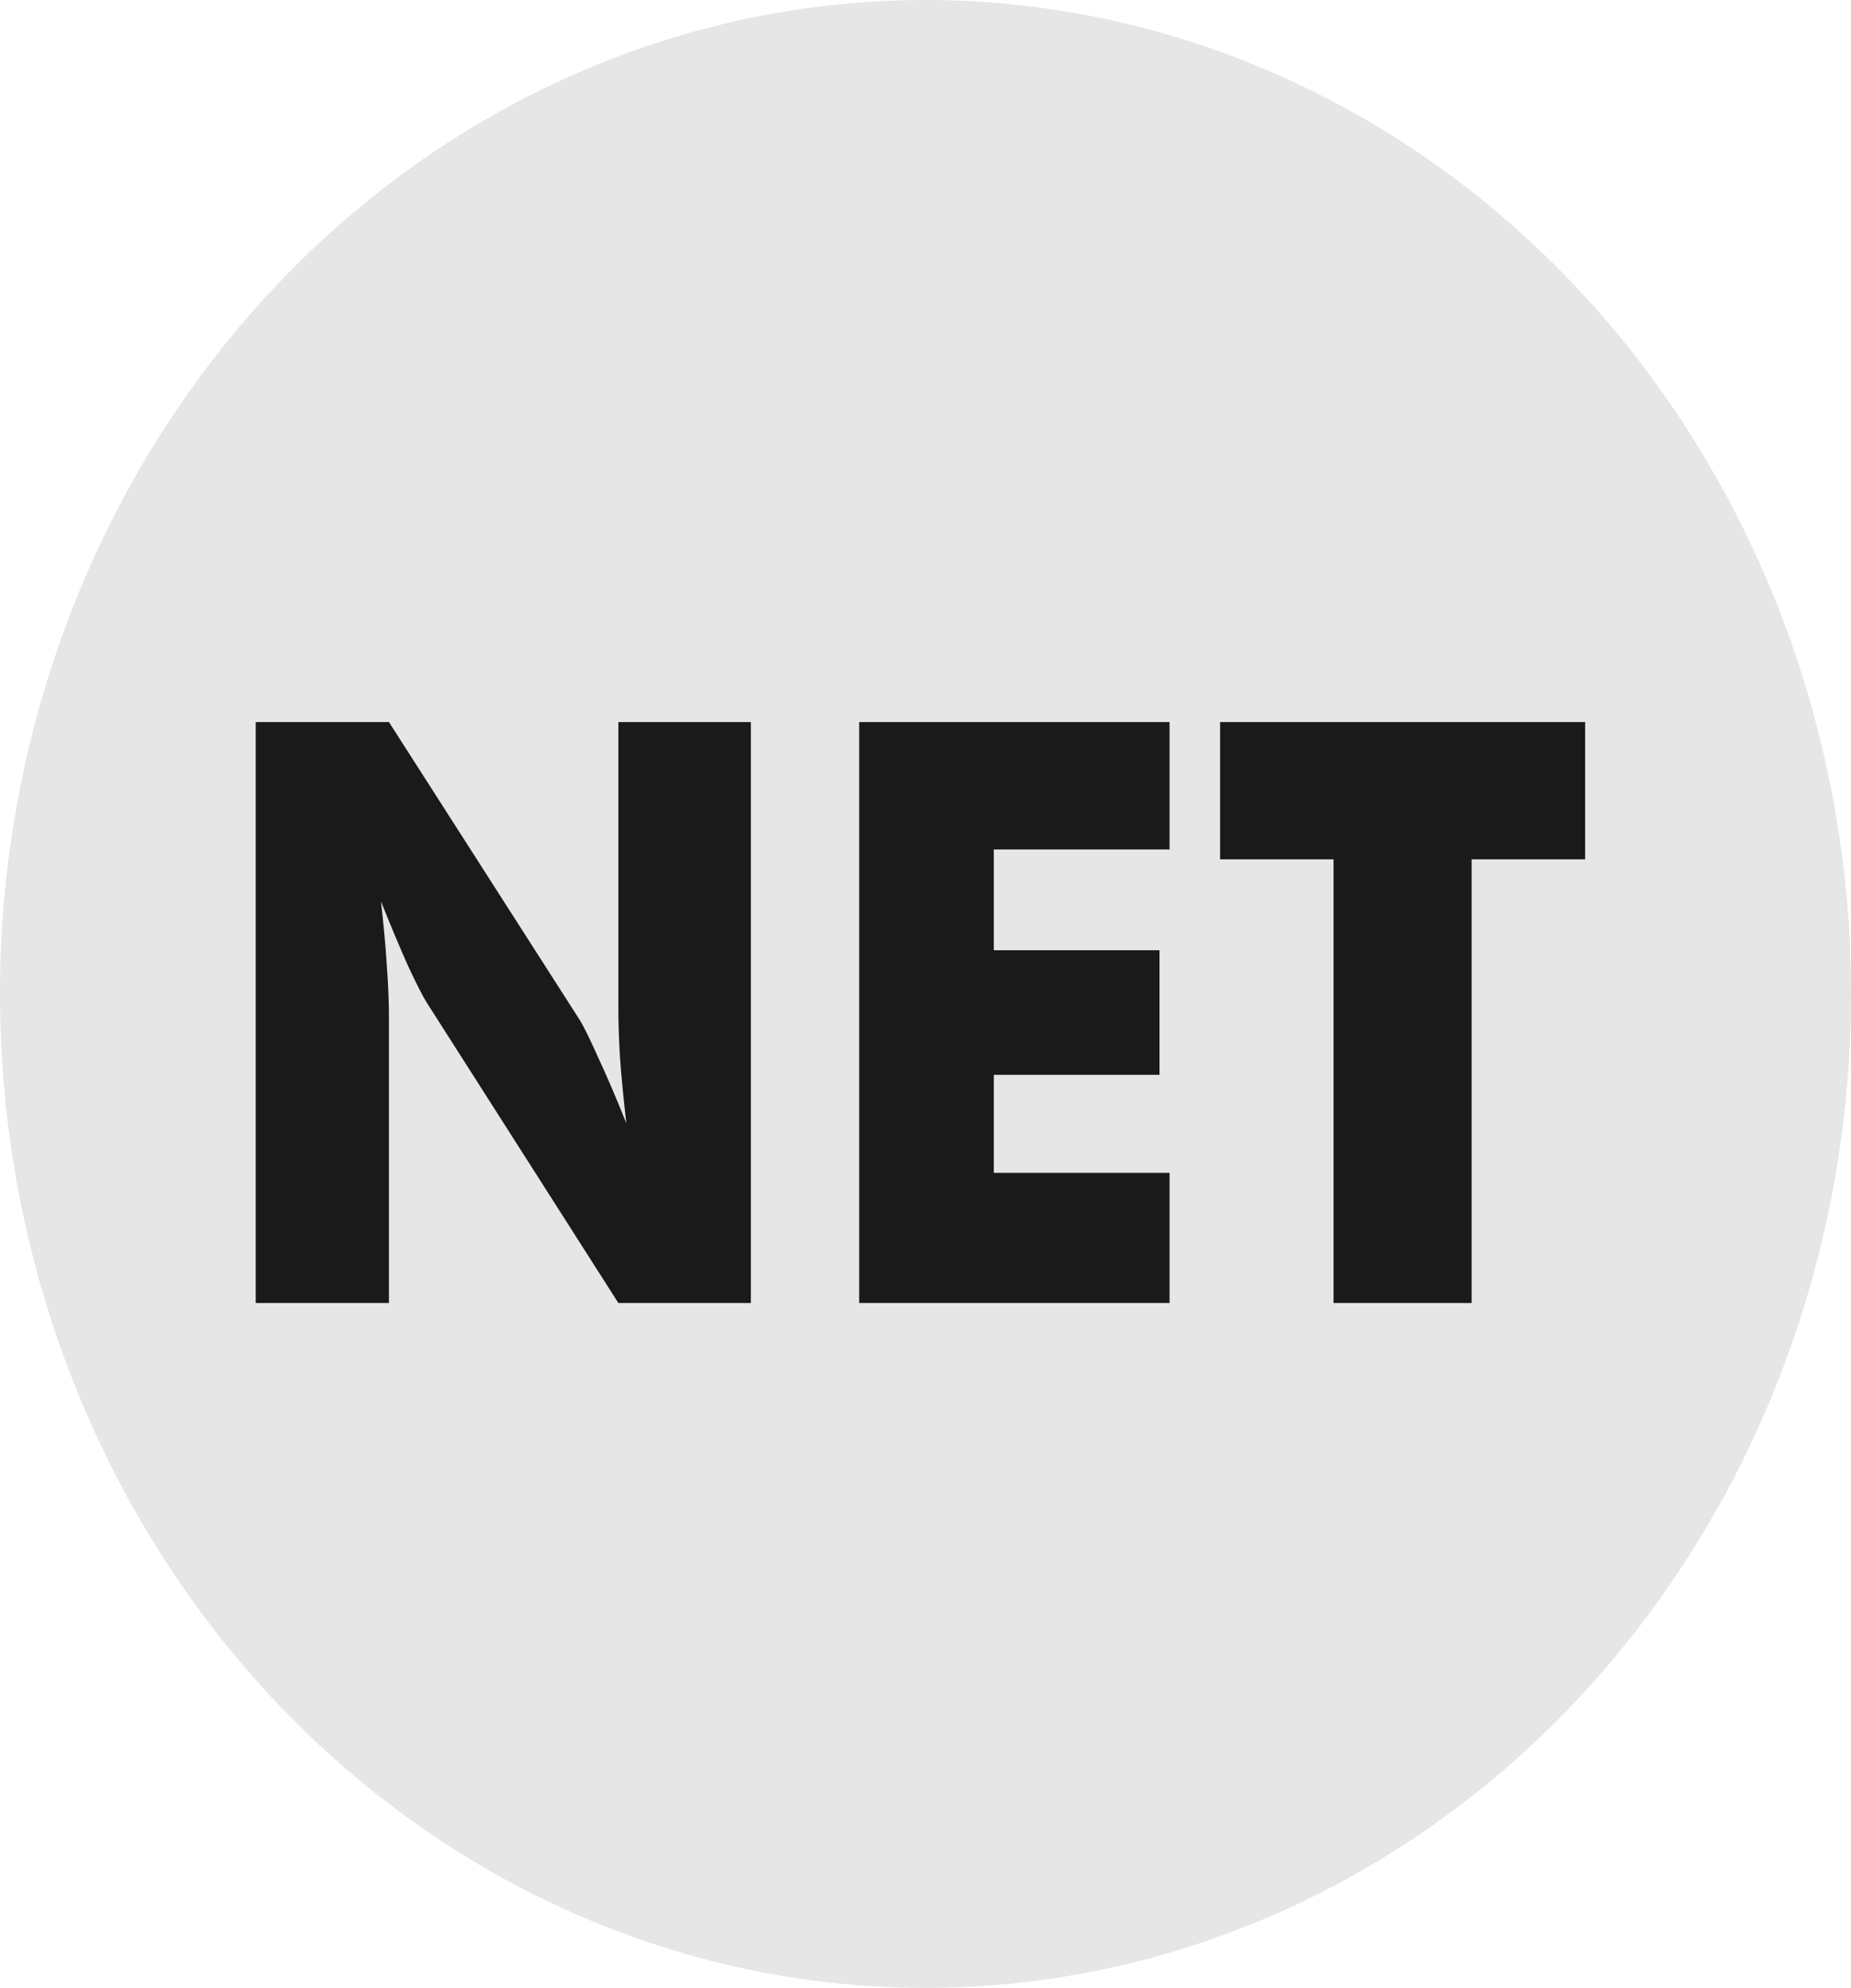
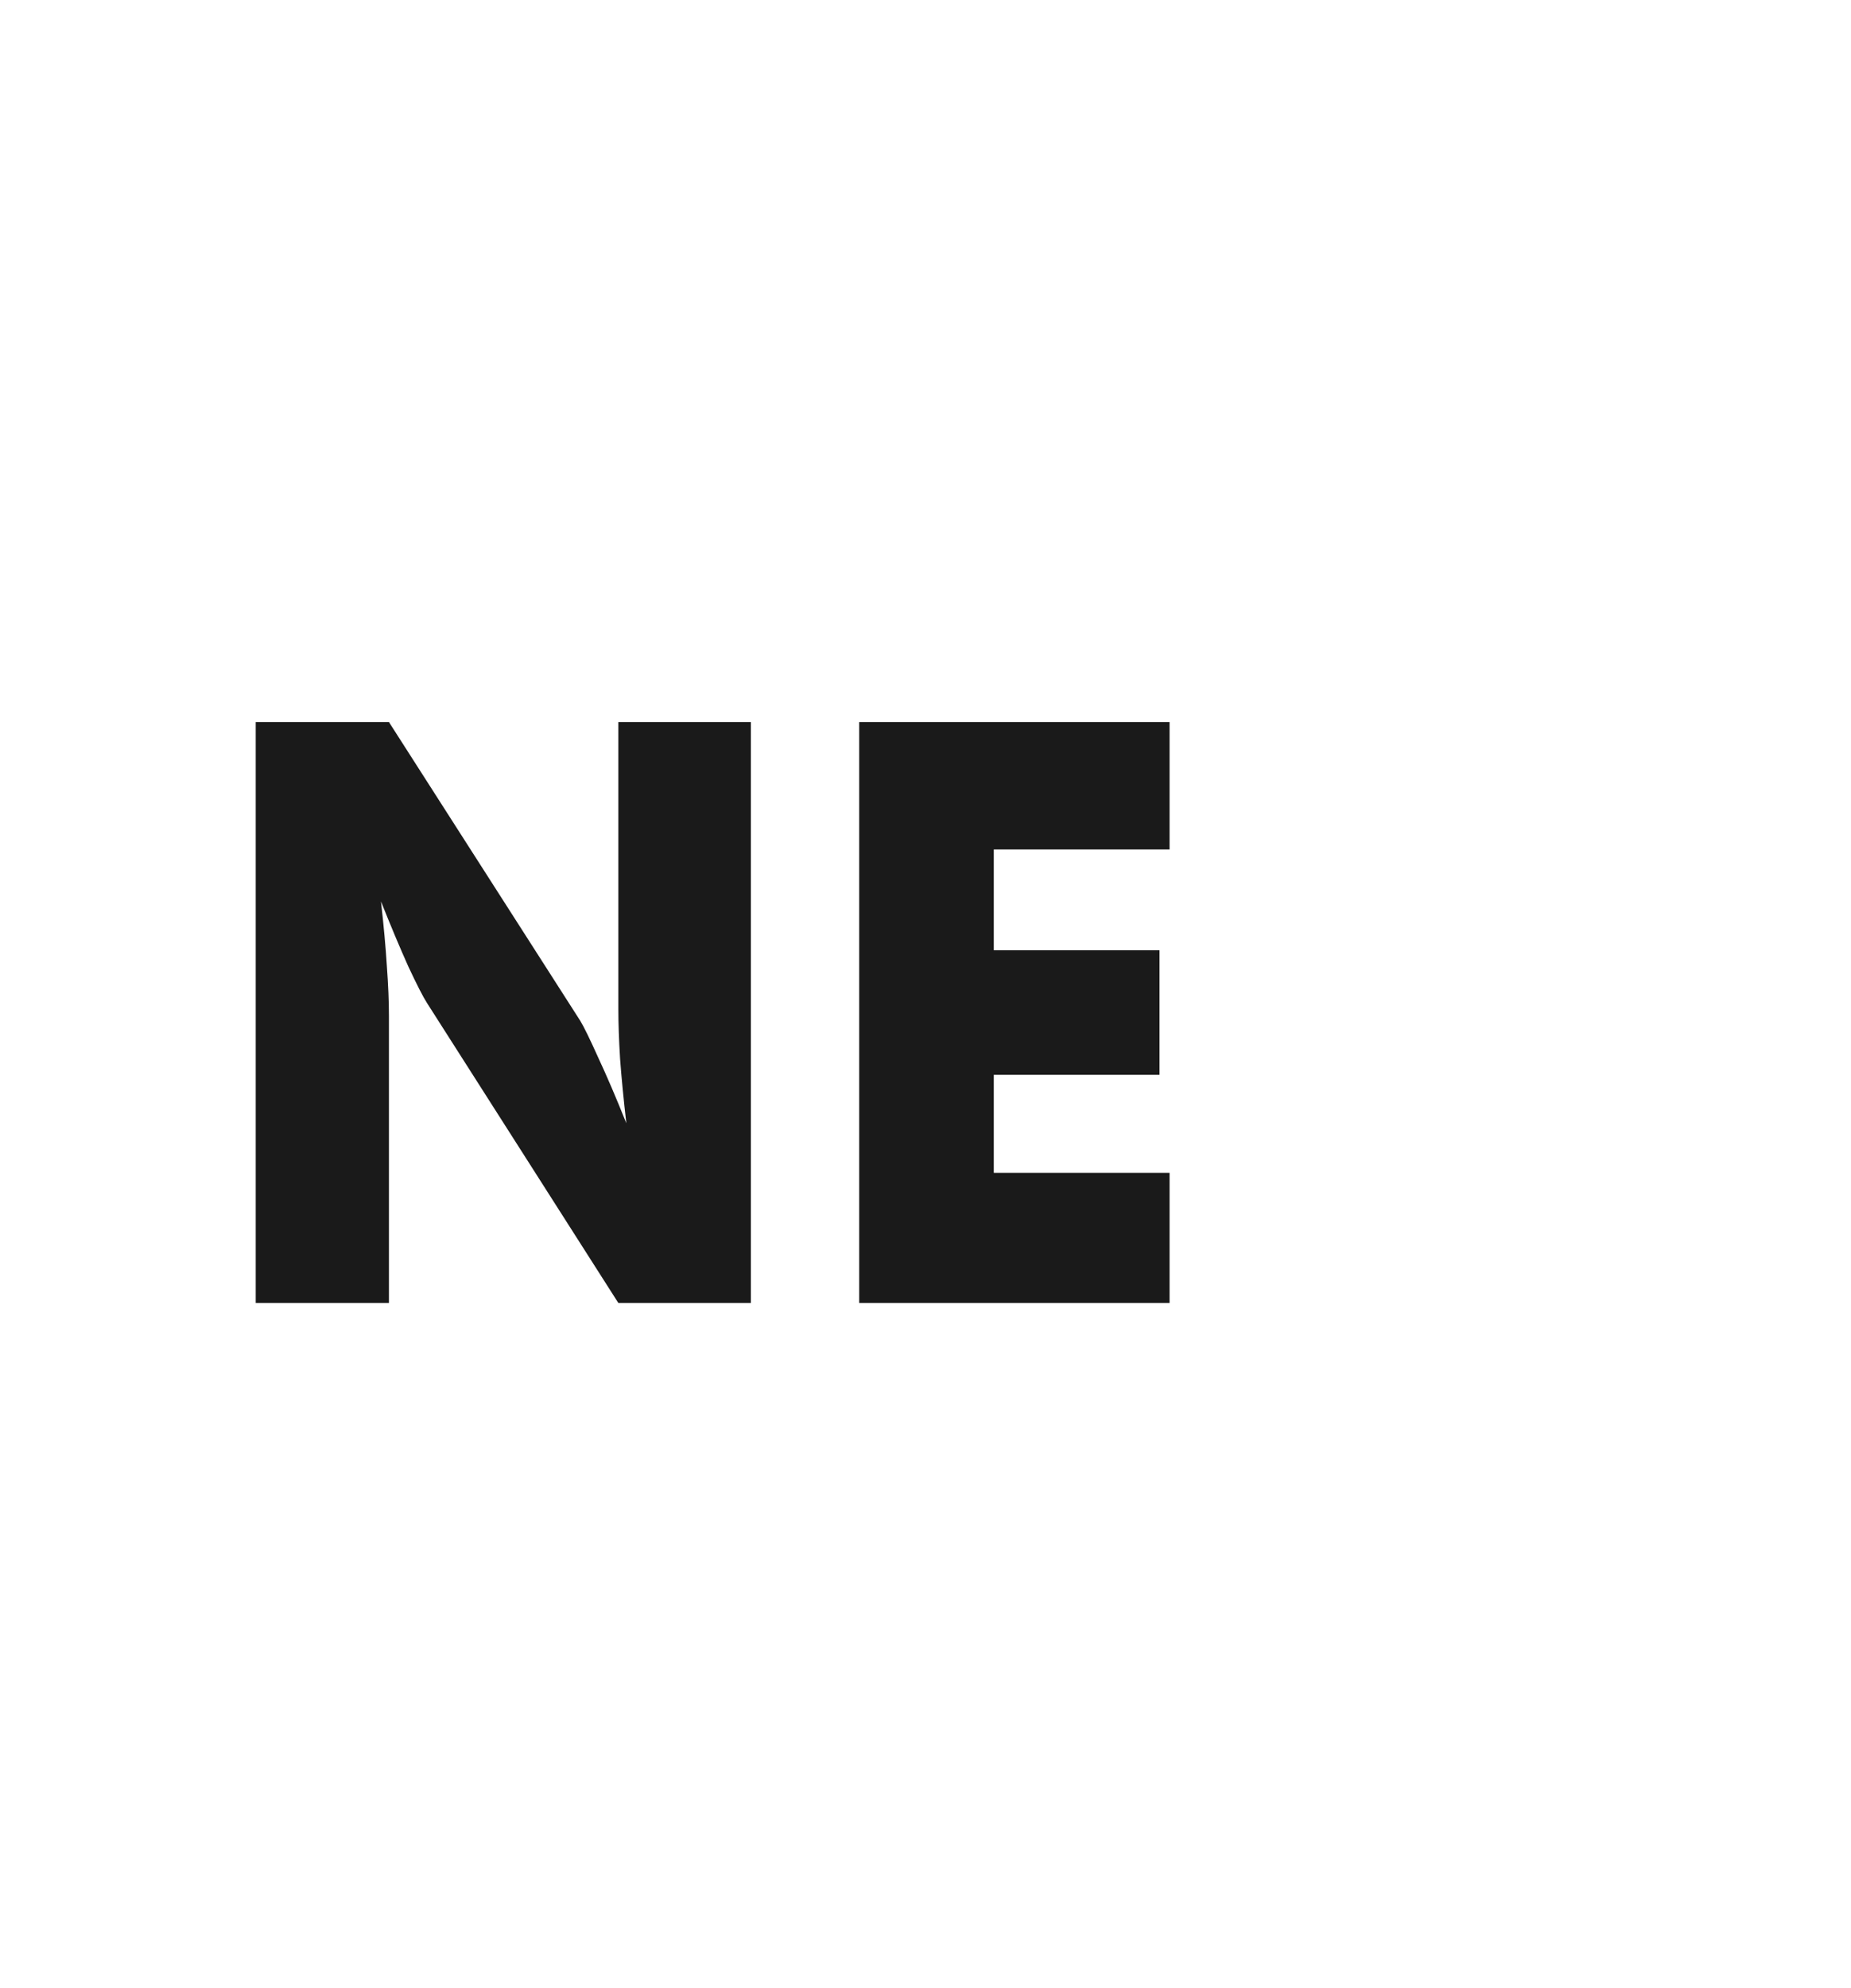
<svg xmlns="http://www.w3.org/2000/svg" id="svg6291" version="1.1" viewBox="0 0 77.107 82.777" height="82.777mm" width="77.107mm">
  <defs id="defs6285" />
  <g transform="translate(-123.22,-83.821)" id="layer1">
-     <path id="path6306" d="M 200.327,125.21 A 38.554,41.388 0 0 1 161.774,166.598 38.554,41.388 0 0 1 123.22,125.21 38.554,41.388 0 0 1 161.774,83.821 38.554,41.388 0 0 1 200.327,125.21 Z" style="fill:#e6e6e6;fill-opacity:1;stroke:none;stroke-width:0.297" />
    <g id="flowRoot6319" style="font-style:normal;font-variant:normal;font-weight:normal;font-stretch:normal;font-size:40px;line-height:1.25;font-family:'Futura Md BT';-inkscape-font-specification:'Futura Md BT';letter-spacing:0px;word-spacing:0px;fill:#1a1a1a;fill-opacity:1;stroke:none" transform="matrix(0.738,0,0,0.846,340.373,-204.596)" aria-label="NET">
      <path id="path6328" style="" d="m -279.811,405.053 v -28.594 h 7.52 l 10.801,14.707 q 0.312,0.449 1.016,1.816 0.723,1.348 1.582,3.223 -0.234,-1.777 -0.352,-3.164 -0.098,-1.387 -0.098,-2.461 v -14.121 h 7.48 v 28.594 h -7.48 l -10.801,-14.766 q -0.332,-0.449 -1.055,-1.797 -0.703,-1.367 -1.543,-3.203 0.234,1.797 0.332,3.184 0.117,1.387 0.117,2.461 v 14.121 z" />
      <path id="path6330" style="" d="m -245.748,405.053 v -28.594 h 17.52 v 6.27 h -9.922 v 4.961 h 9.355 v 6.133 h -9.355 v 4.824 h 9.922 v 6.406 z" />
-       <path id="path6332" style="" d="M -218.971,405.053 V 383.217 h -6.406 v -6.758 h 20.605 v 6.758 h -6.406 v 21.836 z" />
    </g>
  </g>
</svg>